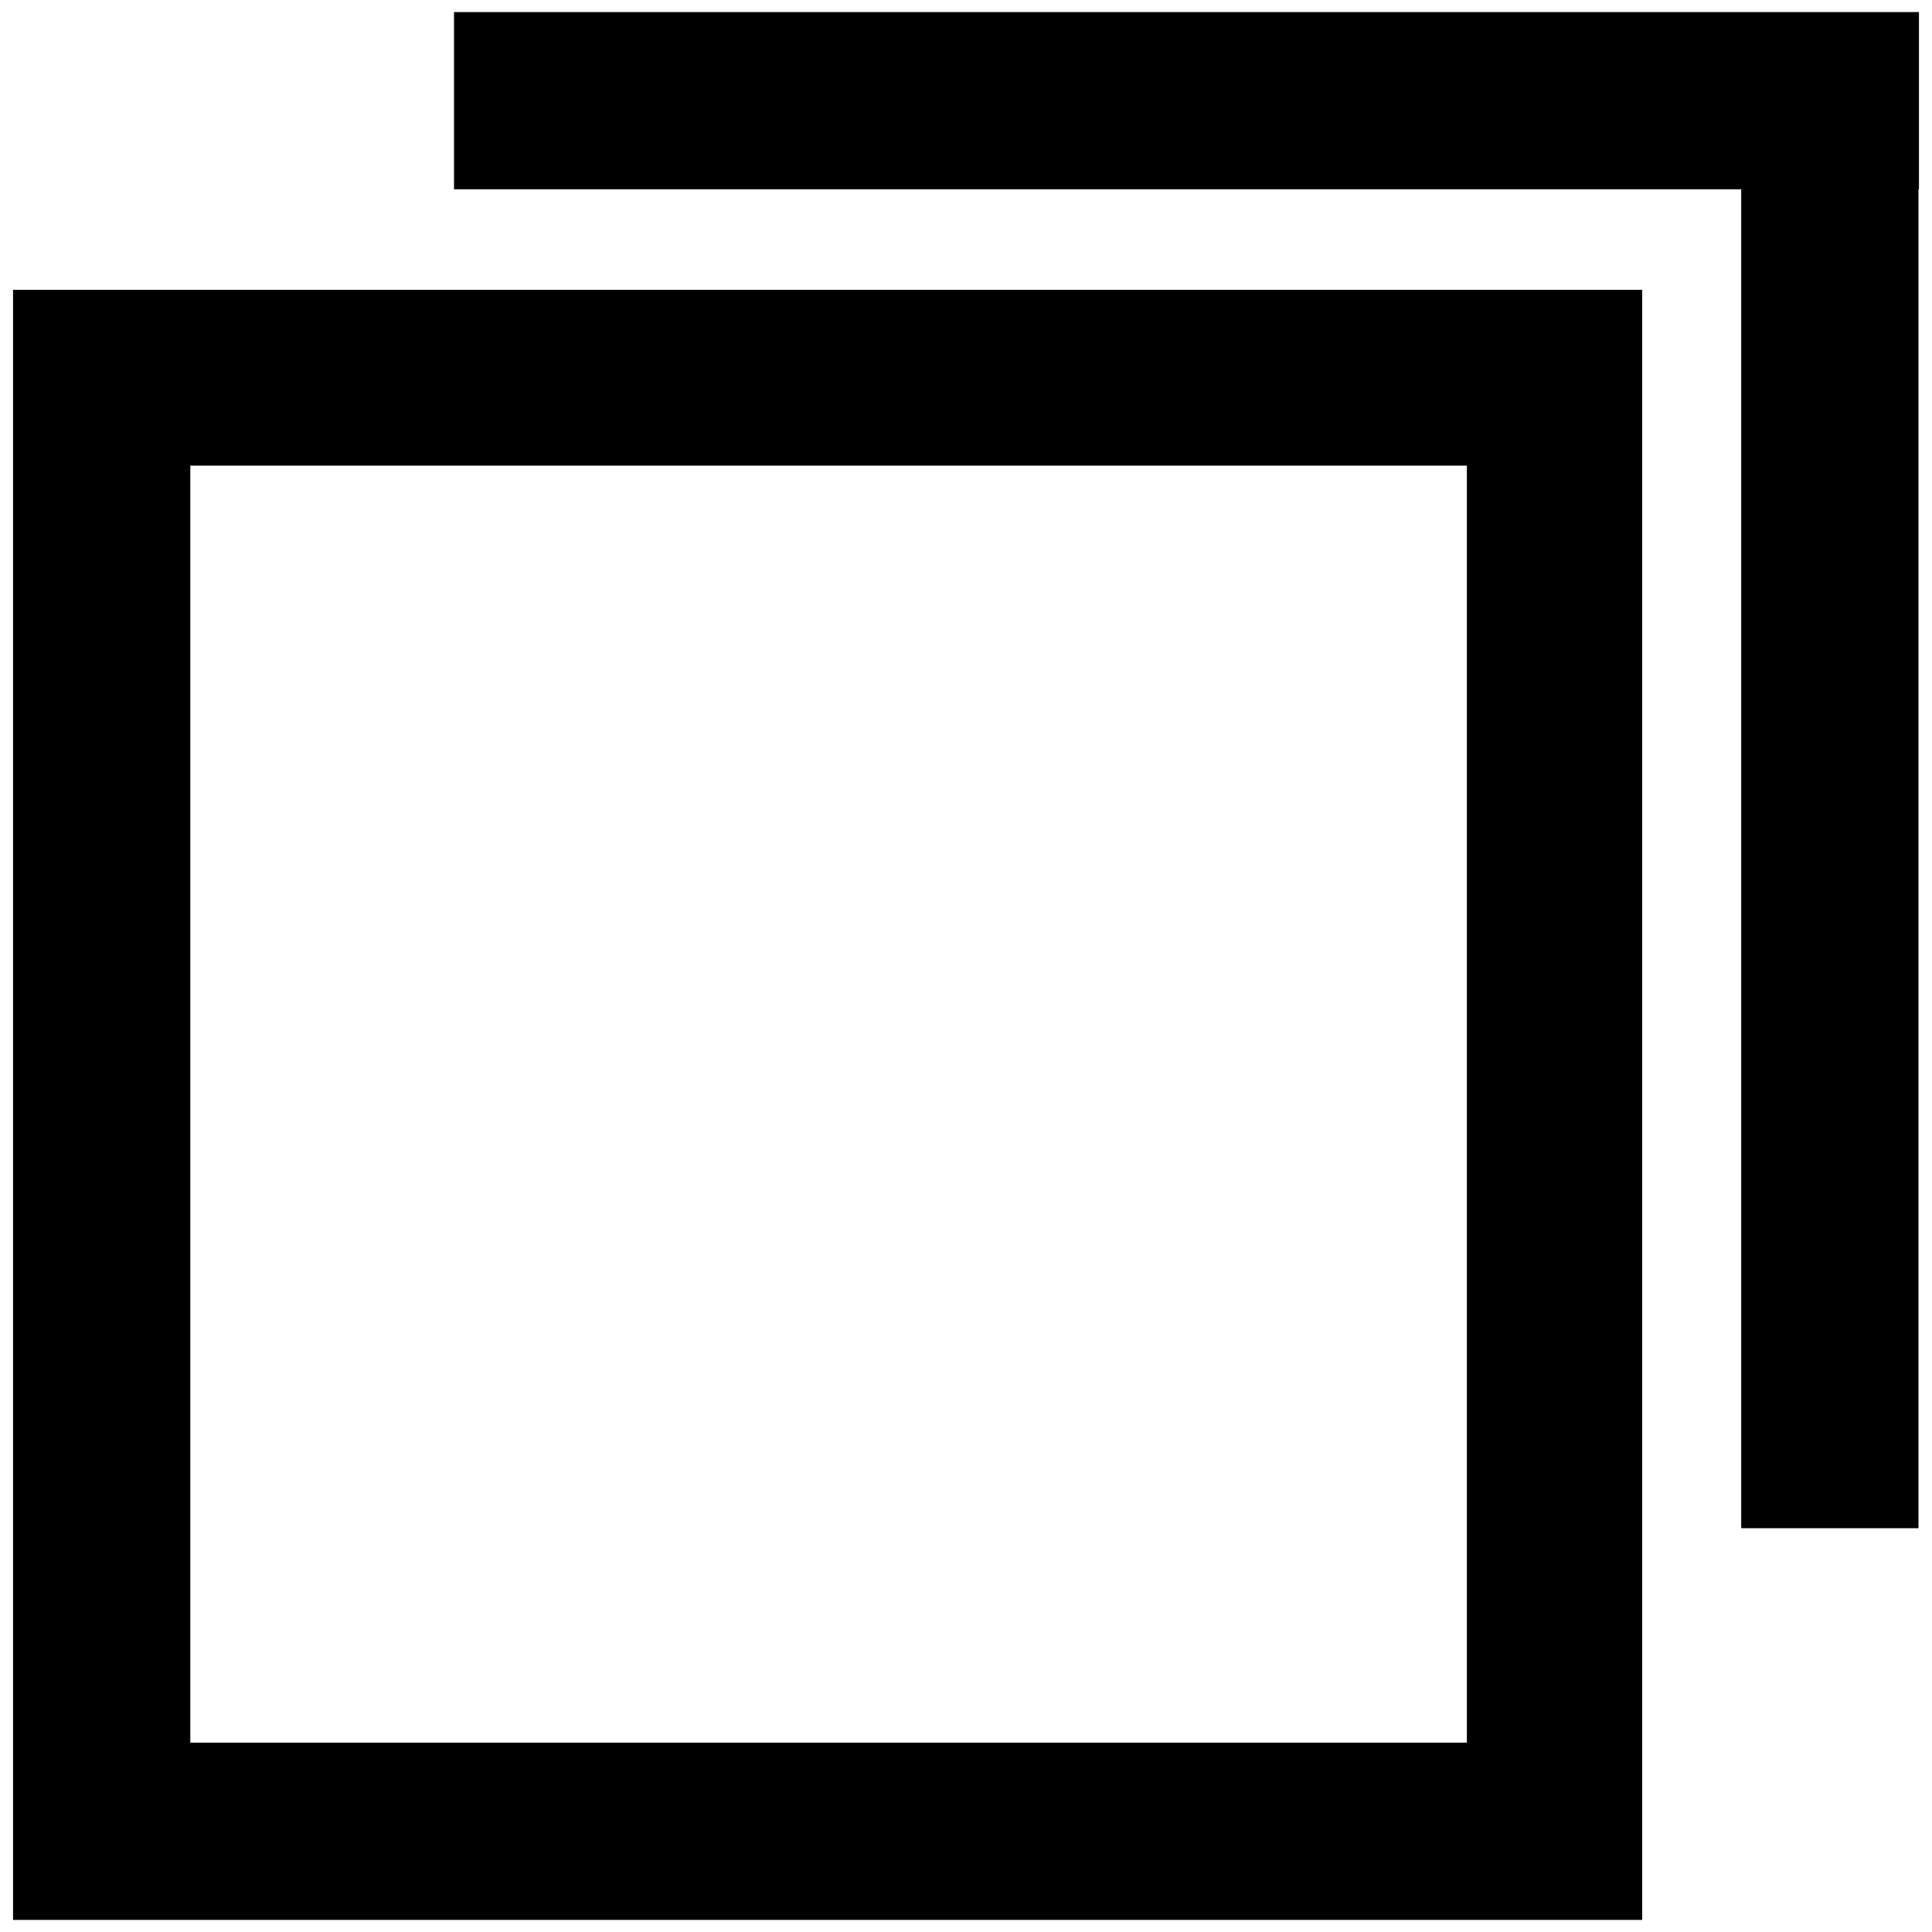
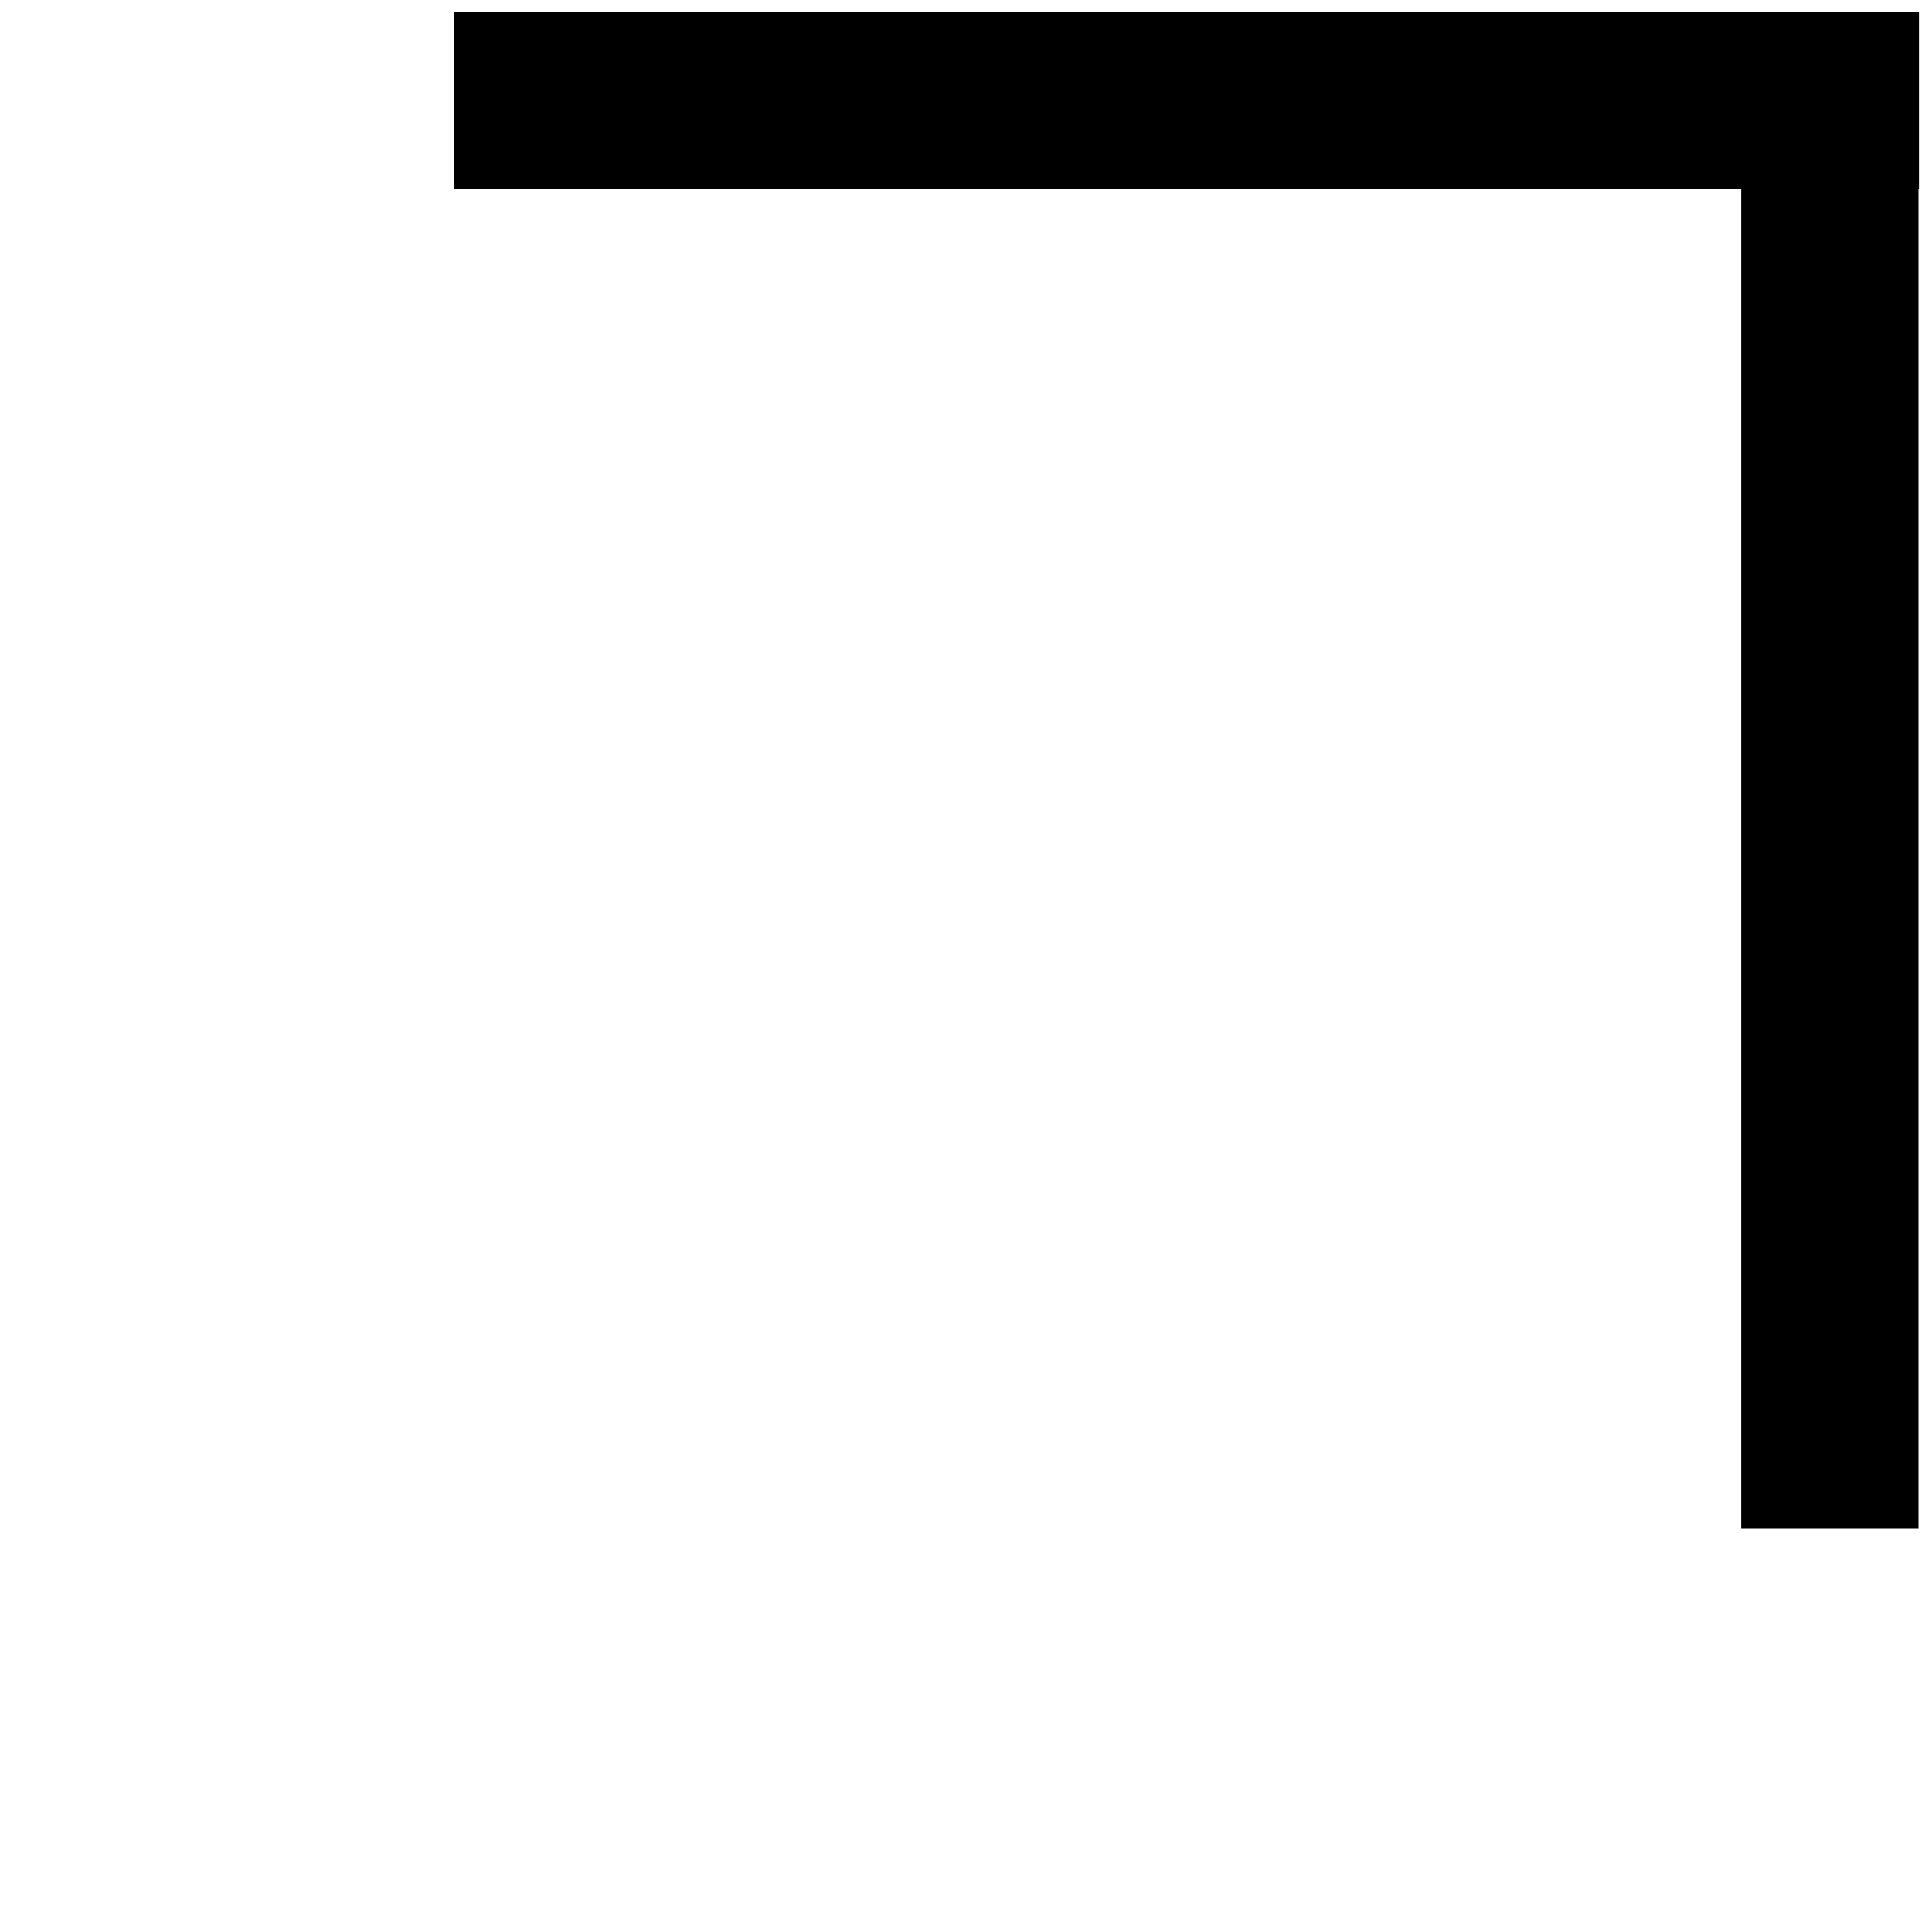
<svg xmlns="http://www.w3.org/2000/svg" id="Layer_1" data-name="Layer 1" width="40" height="40" viewBox="0 0 40 40">
  <title>icon</title>
  <polygon points="9.4 0.25 9.4 3.92 36.05 3.92 36.05 31.64 39.72 31.64 39.72 3.92 39.73 3.92 39.73 0.25 9.4 0.25" />
-   <path d="M.27,39.75H34V6H.27ZM3.94,9.64H30.37V36.08H3.94Z" />
</svg>